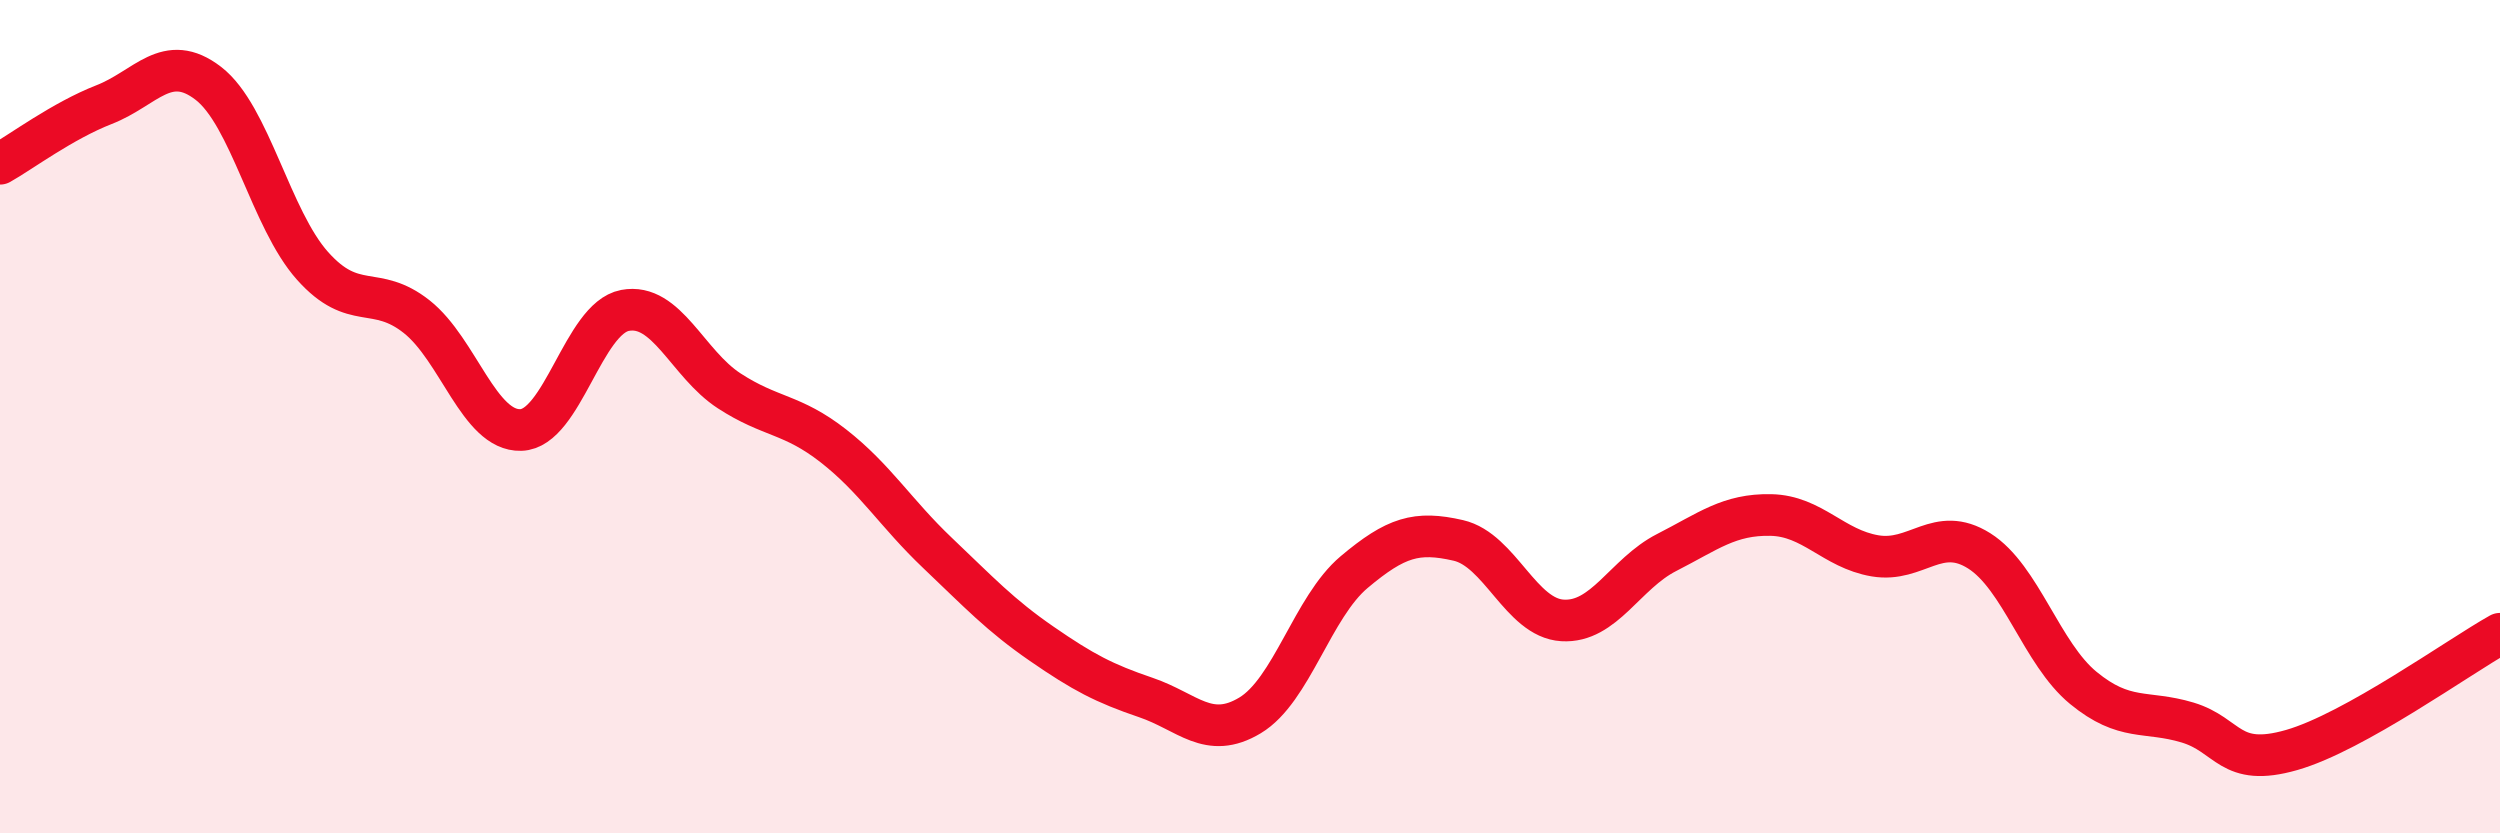
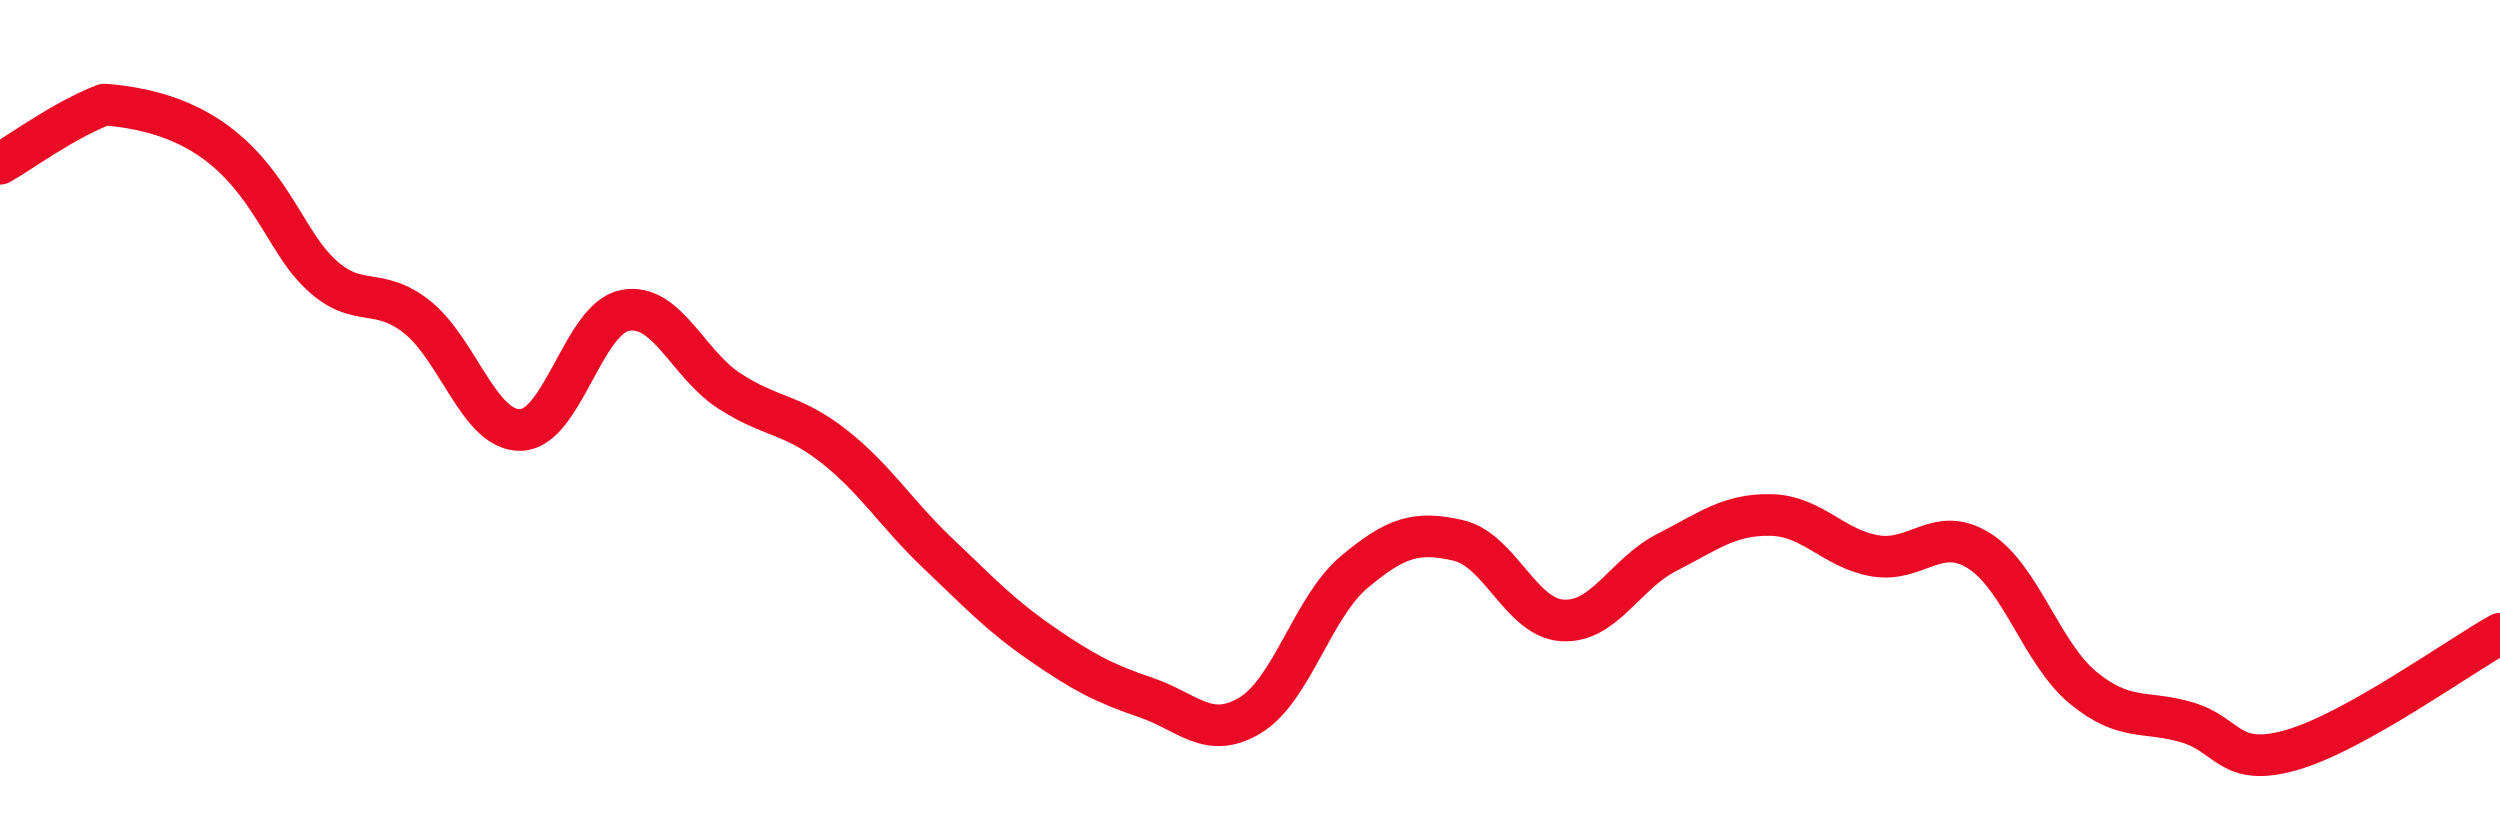
<svg xmlns="http://www.w3.org/2000/svg" width="60" height="20" viewBox="0 0 60 20">
-   <path d="M 0,3.93 C 0.5,3.65 1.5,2.9 2.5,2.51 C 3.5,2.12 4,1.23 5,2 C 6,2.77 6.5,5.26 7.5,6.38 C 8.5,7.5 9,6.81 10,7.6 C 11,8.39 11.5,10.35 12.5,10.32 C 13.5,10.29 14,7.64 15,7.45 C 16,7.26 16.5,8.73 17.5,9.38 C 18.5,10.03 19,9.92 20,10.7 C 21,11.48 21.5,12.32 22.5,13.27 C 23.5,14.22 24,14.76 25,15.45 C 26,16.14 26.5,16.4 27.5,16.74 C 28.5,17.08 29,17.77 30,17.17 C 31,16.57 31.5,14.57 32.5,13.73 C 33.5,12.89 34,12.74 35,12.97 C 36,13.2 36.5,14.83 37.5,14.89 C 38.5,14.95 39,13.77 40,13.26 C 41,12.75 41.5,12.34 42.5,12.36 C 43.5,12.38 44,13.17 45,13.34 C 46,13.51 46.5,12.59 47.5,13.22 C 48.5,13.85 49,15.69 50,16.51 C 51,17.33 51.5,17.04 52.5,17.34 C 53.5,17.64 53.5,18.43 55,18 C 56.5,17.57 59,15.77 60,15.21L60 20L0 20Z" fill="#EB0A25" opacity="0.1" stroke-linecap="round" stroke-linejoin="round" />
-   <path d="M 0,3.93 C 0.5,3.65 1.5,2.9 2.5,2.51 C 3.5,2.12 4,1.23 5,2 C 6,2.77 6.5,5.26 7.5,6.38 C 8.5,7.5 9,6.81 10,7.6 C 11,8.39 11.5,10.35 12.5,10.32 C 13.5,10.29 14,7.64 15,7.45 C 16,7.26 16.5,8.73 17.5,9.38 C 18.5,10.03 19,9.92 20,10.7 C 21,11.48 21.5,12.32 22.5,13.27 C 23.5,14.22 24,14.76 25,15.45 C 26,16.14 26.5,16.4 27.5,16.74 C 28.5,17.08 29,17.77 30,17.17 C 31,16.57 31.5,14.57 32.5,13.73 C 33.5,12.89 34,12.74 35,12.97 C 36,13.2 36.5,14.83 37.5,14.89 C 38.5,14.95 39,13.77 40,13.26 C 41,12.75 41.5,12.34 42.5,12.36 C 43.5,12.38 44,13.17 45,13.34 C 46,13.51 46.5,12.59 47.5,13.22 C 48.5,13.85 49,15.69 50,16.51 C 51,17.33 51.5,17.04 52.5,17.34 C 53.5,17.64 53.5,18.43 55,18 C 56.5,17.57 59,15.77 60,15.21" stroke="#EB0A25" stroke-width="1" fill="none" stroke-linecap="round" stroke-linejoin="round" />
+   <path d="M 0,3.93 C 0.5,3.65 1.5,2.9 2.5,2.51 C 6,2.77 6.5,5.26 7.5,6.38 C 8.5,7.5 9,6.81 10,7.6 C 11,8.39 11.5,10.35 12.5,10.32 C 13.5,10.29 14,7.64 15,7.45 C 16,7.26 16.5,8.73 17.5,9.38 C 18.5,10.03 19,9.92 20,10.7 C 21,11.48 21.5,12.32 22.5,13.27 C 23.5,14.22 24,14.76 25,15.45 C 26,16.14 26.5,16.4 27.5,16.74 C 28.5,17.08 29,17.77 30,17.17 C 31,16.57 31.5,14.57 32.5,13.73 C 33.5,12.89 34,12.74 35,12.97 C 36,13.2 36.5,14.83 37.5,14.89 C 38.5,14.95 39,13.77 40,13.26 C 41,12.75 41.5,12.34 42.5,12.36 C 43.5,12.38 44,13.17 45,13.34 C 46,13.51 46.5,12.59 47.5,13.22 C 48.5,13.85 49,15.69 50,16.51 C 51,17.33 51.5,17.04 52.5,17.34 C 53.5,17.64 53.5,18.43 55,18 C 56.5,17.57 59,15.77 60,15.21" stroke="#EB0A25" stroke-width="1" fill="none" stroke-linecap="round" stroke-linejoin="round" />
</svg>